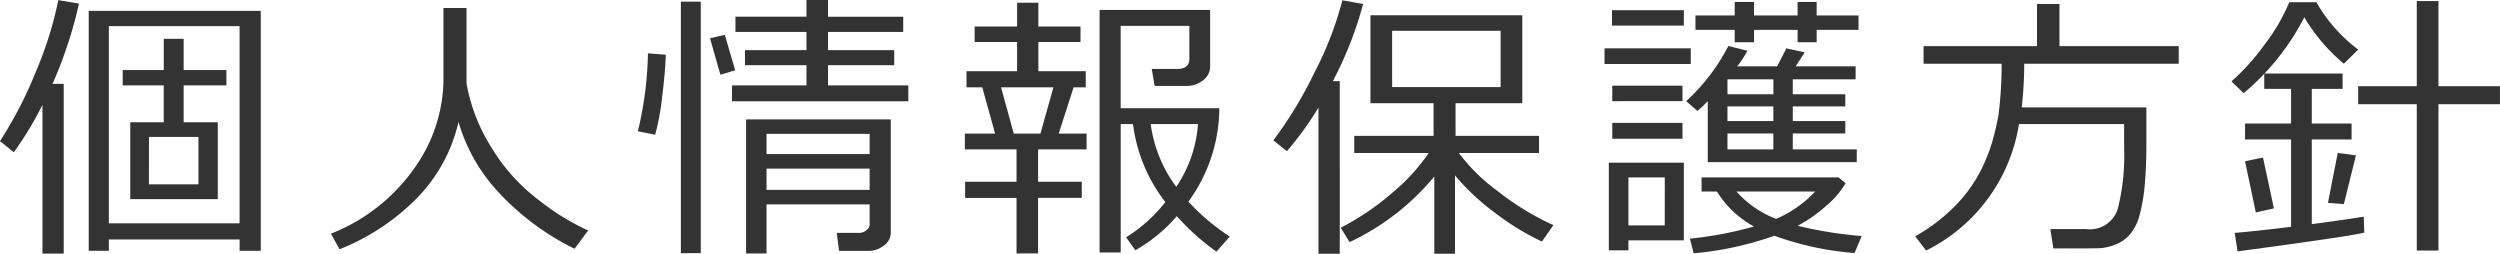
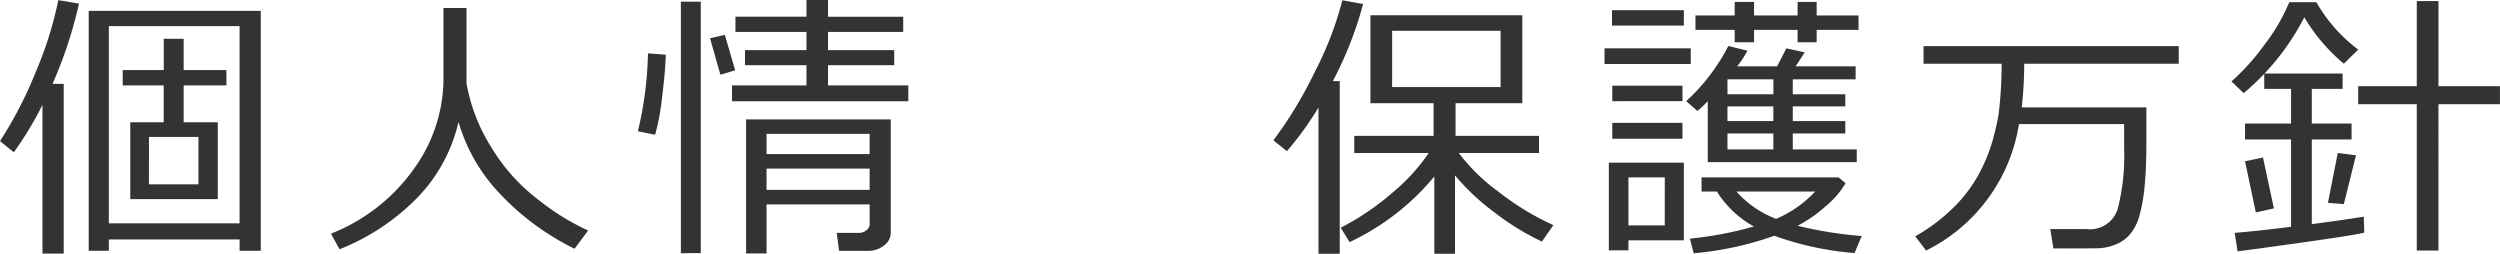
<svg xmlns="http://www.w3.org/2000/svg" width="229.671" height="23.309" viewBox="0 0 229.671 23.309">
  <defs>
    <style>.a{fill:#333;}</style>
  </defs>
  <path class="a" d="M3.9,23.3V9.636A31.906,31.906,0,0,1,1.27,13.99L0,12.962A36.994,36.994,0,0,0,3.275,6.634,34.133,34.133,0,0,0,5.357.013l1.9.317A39.873,39.873,0,0,1,4.824,7.706H5.853V23.3ZM22.014,22H10v1.041H8.15V1H23.956V23.042H22.014ZM10,20.516h12.01V2.4H10Zm1.968-2.222V11.235h3.072V7.846H11.273V6.437h3.771V3.567h1.828v2.87H20.8V7.846H16.872v3.389h3.136v7.059Zm1.714-1.358H18.23V12.581H13.686Z" />
  <path class="a" d="M42.123,11.2a14.692,14.692,0,0,1-4,7.179A20.668,20.668,0,0,1,31.192,22.9l-.787-1.434a16.948,16.948,0,0,0,7.763-6.157A14.191,14.191,0,0,0,40.739,7.49V.736h2.12V7.668a16.279,16.279,0,0,0,2.228,5.782A17.173,17.173,0,0,0,49.6,18.459a21.714,21.714,0,0,0,4.43,2.717l-1.244,1.676a23.822,23.822,0,0,1-6.963-5.162A15.984,15.984,0,0,1,42.123,11.2Z" />
  <path class="a" d="M61.166,5.027q-.051,1.614-.343,3.929a21.7,21.7,0,0,1-.635,3.422L58.6,12.061A33.047,33.047,0,0,0,59.528,4.9Zm3.212,18.231H62.55V.152h1.828Zm3.161-16.8-1.358.406-.952-3.351L66.587,3.2ZM83.446,9.306h-16.2V7.846H74.09V5.992H68.44V4.608h5.65V2.933H67.564v-1.4H74.09V0h1.98V1.536h6.907v1.4H76.07V4.608h6.081V5.992H76.07V7.846h7.376Zm-3.554,9.47H70.421v4.507H68.542V10.969H81.834v10.4a1.448,1.448,0,0,1-.641,1.194,2.216,2.216,0,0,1-1.352.482H77.086l-.216-1.65h2.044a1.043,1.043,0,0,0,.679-.242.678.678,0,0,0,.3-.52Zm0-4.621V12.3H70.421v1.853Zm-9.471,3.288h9.471V15.488H70.421Z" />
-   <path class="a" d="M93.387,23.283v-5.1H88.664V16.694h4.723v-2.97H88.639V12.276h2.78L90.238,8.023H88.791V6.538h4.647V3.859h-3.9V2.438h3.9V.254h1.955V2.438h3.872V3.859H95.393V6.538h4.354V8.023H98.63l-1.371,4.253h2.564v1.448H95.367v2.97h4.012V18.18H95.367v5.1Zm-.254-11.007h2.45l1.193-4.253H91.965Zm7.884,10.918V.914h10.156V6.119a1.548,1.548,0,0,1-.66,1.263,2.421,2.421,0,0,1-1.536.514h-2.9l-.267-1.561h2.311q1.143,0,1.143-.927V2.374h-6.31V9.94h9.064a14.652,14.652,0,0,1-2.843,8.582,20.049,20.049,0,0,0,3.8,3.212l-1.219,1.384a21.231,21.231,0,0,1-3.644-3.263,14.423,14.423,0,0,1-3.808,3.136l-.851-1.193a13.657,13.657,0,0,0,3.606-3.237l-.051-.064a14.623,14.623,0,0,1-2.92-7.1h-1.13V23.194Zm7.045-6.03a11.711,11.711,0,0,0,1.994-5.764h-4.342A12.377,12.377,0,0,0,108.062,17.164Z" />
  <path class="a" d="M121.126,23.309V9.877a29.3,29.3,0,0,1-2.9,4.012l-1.244-1a37.26,37.26,0,0,0,3.751-6.176A31.368,31.368,0,0,0,123.322.025l1.905.343a34.089,34.089,0,0,1-2.781,7.084h.635V23.309Zm2.856-1.067-.812-1.32a23.907,23.907,0,0,0,4.754-3.225,17.749,17.749,0,0,0,3.333-3.643h-6.843V12.479H131.7v-3h-5.8V1.4h13.953V9.483H133.72v3h7.668v1.575h-7.364a16.844,16.844,0,0,0,3.568,3.5,24.539,24.539,0,0,0,5.116,3.123l-1.054,1.51a23.684,23.684,0,0,1-4.361-2.678,21.1,21.1,0,0,1-3.624-3.4v7.2h-1.9v-7.1A22.466,22.466,0,0,1,123.982,22.242ZM137.858,2.831h-9.965V8h9.965Z" />
  <path class="a" d="M147.405,5.878V4.443h7.922V5.878Zm7.287,16.2H149.6V23h-1.8V14.942h6.893Zm-6.6-19.728V.939h6.6v1.41Zm.025,6.944V7.871h6.449V9.293Zm0,3.453v-1.46h6.449v1.46ZM152.94,16.3H149.6v4.405h3.338Zm3.949-7.008a9.219,9.219,0,0,1-.952.9l-1.029-.9a18.1,18.1,0,0,0,3.872-5.065l1.752.431a8.8,8.8,0,0,1-.939,1.435h3.669l.85-1.651,1.689.369-.838,1.282h5.51V7.287H164.7V8.658h4.825V9.775H164.7v1.346h4.825v1.143H164.7v1.46h5.878v1.168H156.889Zm6.119,12.365a29.992,29.992,0,0,1-7.414,1.613l-.343-1.346a33.962,33.962,0,0,0,5.878-1.117,9.253,9.253,0,0,1-3.4-3.212h-1.41V16.3h12.594l.635.533a7.833,7.833,0,0,1-1.79,2.082,12.843,12.843,0,0,1-2.615,1.828,37.365,37.365,0,0,0,5.89.94l-.66,1.561A27.736,27.736,0,0,1,163.008,21.658ZM159.364,3.885V2.742h-3.605V1.422h3.605V.178h1.778V1.422h4V.178h1.752V1.422h3.846v1.32h-3.846V3.885h-1.752V2.742h-4V3.885Zm3.555,4.773V7.287H158.7V8.658ZM158.7,11.121h4.215V9.775H158.7Zm4.215,1.143H158.7v1.46h4.215Zm.254,7.845a10.746,10.746,0,0,0,3.593-2.513h-7.237A9.359,9.359,0,0,0,163.173,20.109Z" />
-   <path class="a" d="M185.479,11.4a15.685,15.685,0,0,1-8.532,11.617l-1-1.308a16.477,16.477,0,0,0,3.7-2.825,13.188,13.188,0,0,0,2.247-3.078,15.59,15.59,0,0,0,1.135-2.793q.351-1.244.566-2.418a37.2,37.2,0,0,0,.292-4.742h-7.173V4.24h10.423V.368H189.2V4.24h10.956V5.853H185.961a35.34,35.34,0,0,1-.229,4.011h11.452V13.2q0,2.171-.153,3.809a15.307,15.307,0,0,1-.476,2.767,4.492,4.492,0,0,1-.9,1.778,3.318,3.318,0,0,1-1.365.932,4.644,4.644,0,0,1-1.333.312q-.546.024-2.653.025H188.64l-.28-1.777h3.314a2.666,2.666,0,0,0,2.882-1.866,19.874,19.874,0,0,0,.584-5.561V11.4Z" />
+   <path class="a" d="M185.479,11.4a15.685,15.685,0,0,1-8.532,11.617l-1-1.308a16.477,16.477,0,0,0,3.7-2.825,13.188,13.188,0,0,0,2.247-3.078,15.59,15.59,0,0,0,1.135-2.793q.351-1.244.566-2.418a37.2,37.2,0,0,0,.292-4.742h-7.173V4.24h10.423H189.2V4.24h10.956V5.853H185.961a35.34,35.34,0,0,1-.229,4.011h11.452V13.2q0,2.171-.153,3.809a15.307,15.307,0,0,1-.476,2.767,4.492,4.492,0,0,1-.9,1.778,3.318,3.318,0,0,1-1.365.932,4.644,4.644,0,0,1-1.333.312q-.546.024-2.653.025H188.64l-.28-1.777h3.314a2.666,2.666,0,0,0,2.882-1.866,19.874,19.874,0,0,0,.584-5.561V11.4Z" />
  <path class="a" d="M215.325,5.853a16.507,16.507,0,0,1-3.631-4.266,22.438,22.438,0,0,1-5.573,6.97L205,7.478a20.347,20.347,0,0,0,3.009-3.339A17.017,17.017,0,0,0,210.311.2H212.8a14.224,14.224,0,0,0,3.847,4.355Zm-9.763,17.24-.266-1.7q1.917-.153,5.18-.559V12.81h-4.228V11.35h4.228V8.163h-2.463V6.754h7.2V8.163H212.38V11.35h3.656v1.46H212.38v7.782q2.97-.394,4.773-.686l.051,1.46Q216.251,21.659,205.562,23.093Zm1.676-3.58-.99-4.7,1.65-.342,1,4.672Zm8.087-.762-1.46-.114.9-4.583,1.675.216Zm6.7,4.266V9.572h-5.382V7.922h5.382V.1h1.993v7.82h5.65v1.65h-5.65V23.017Z" />
</svg>